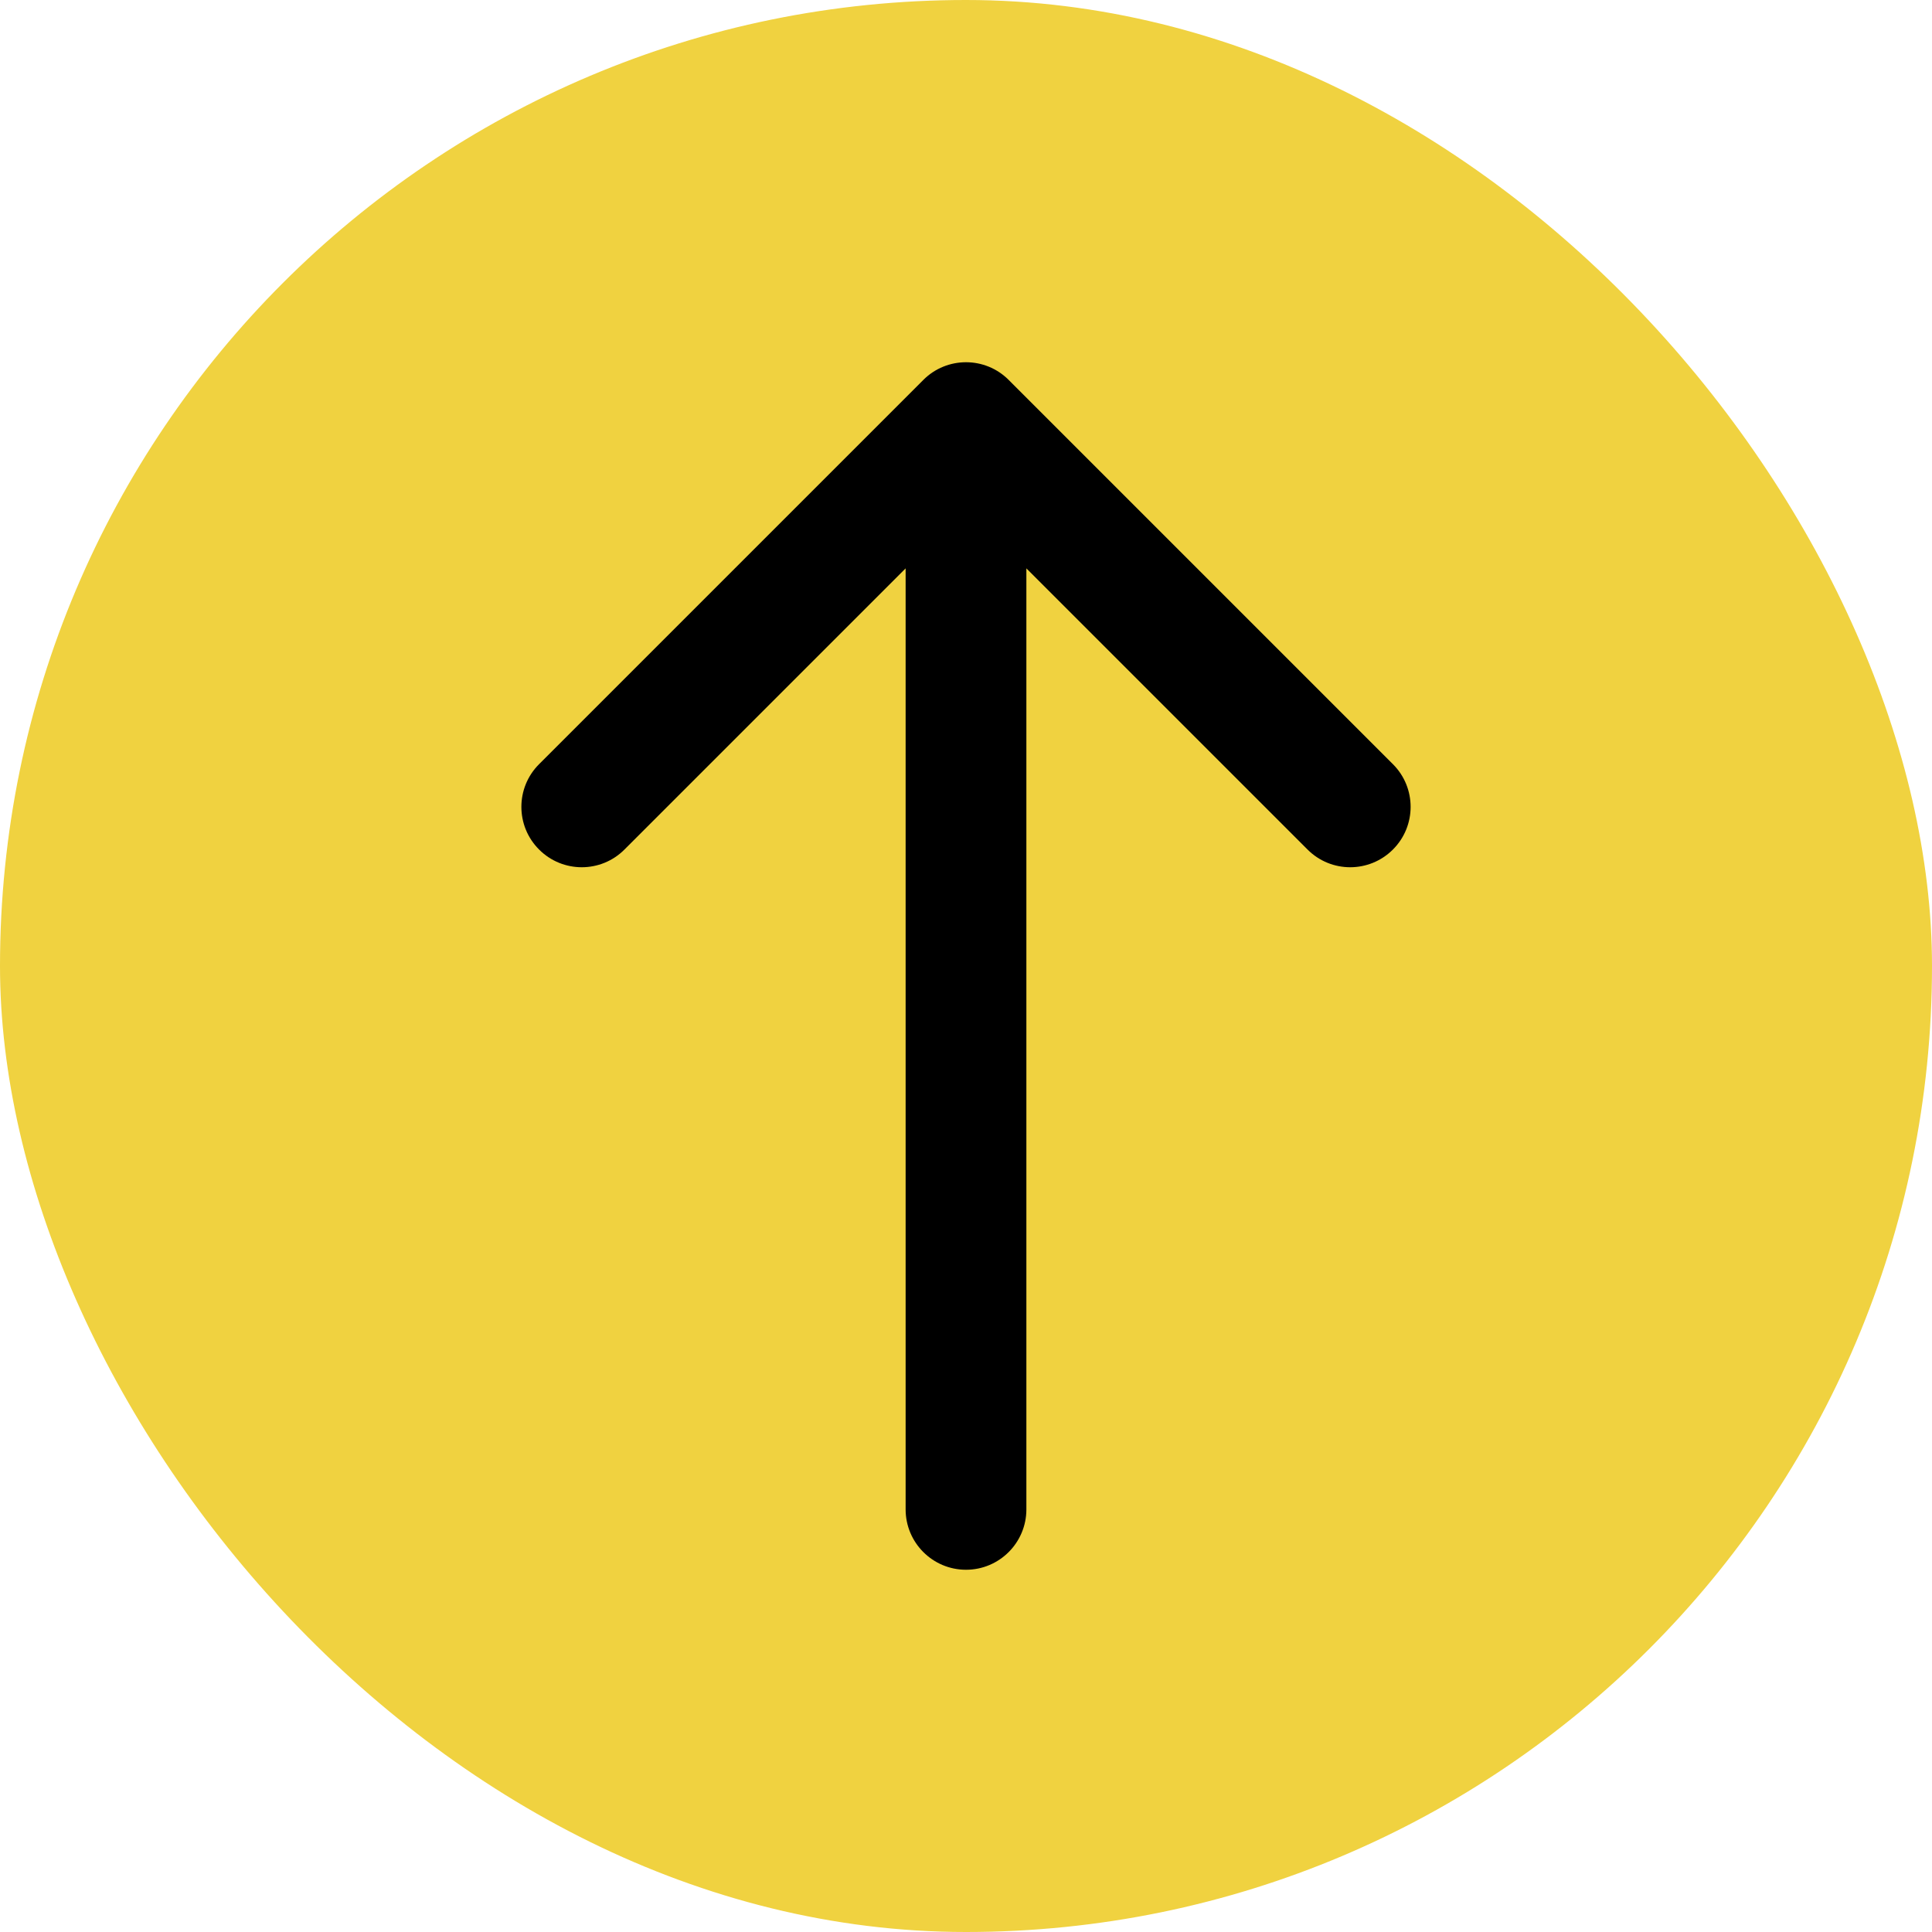
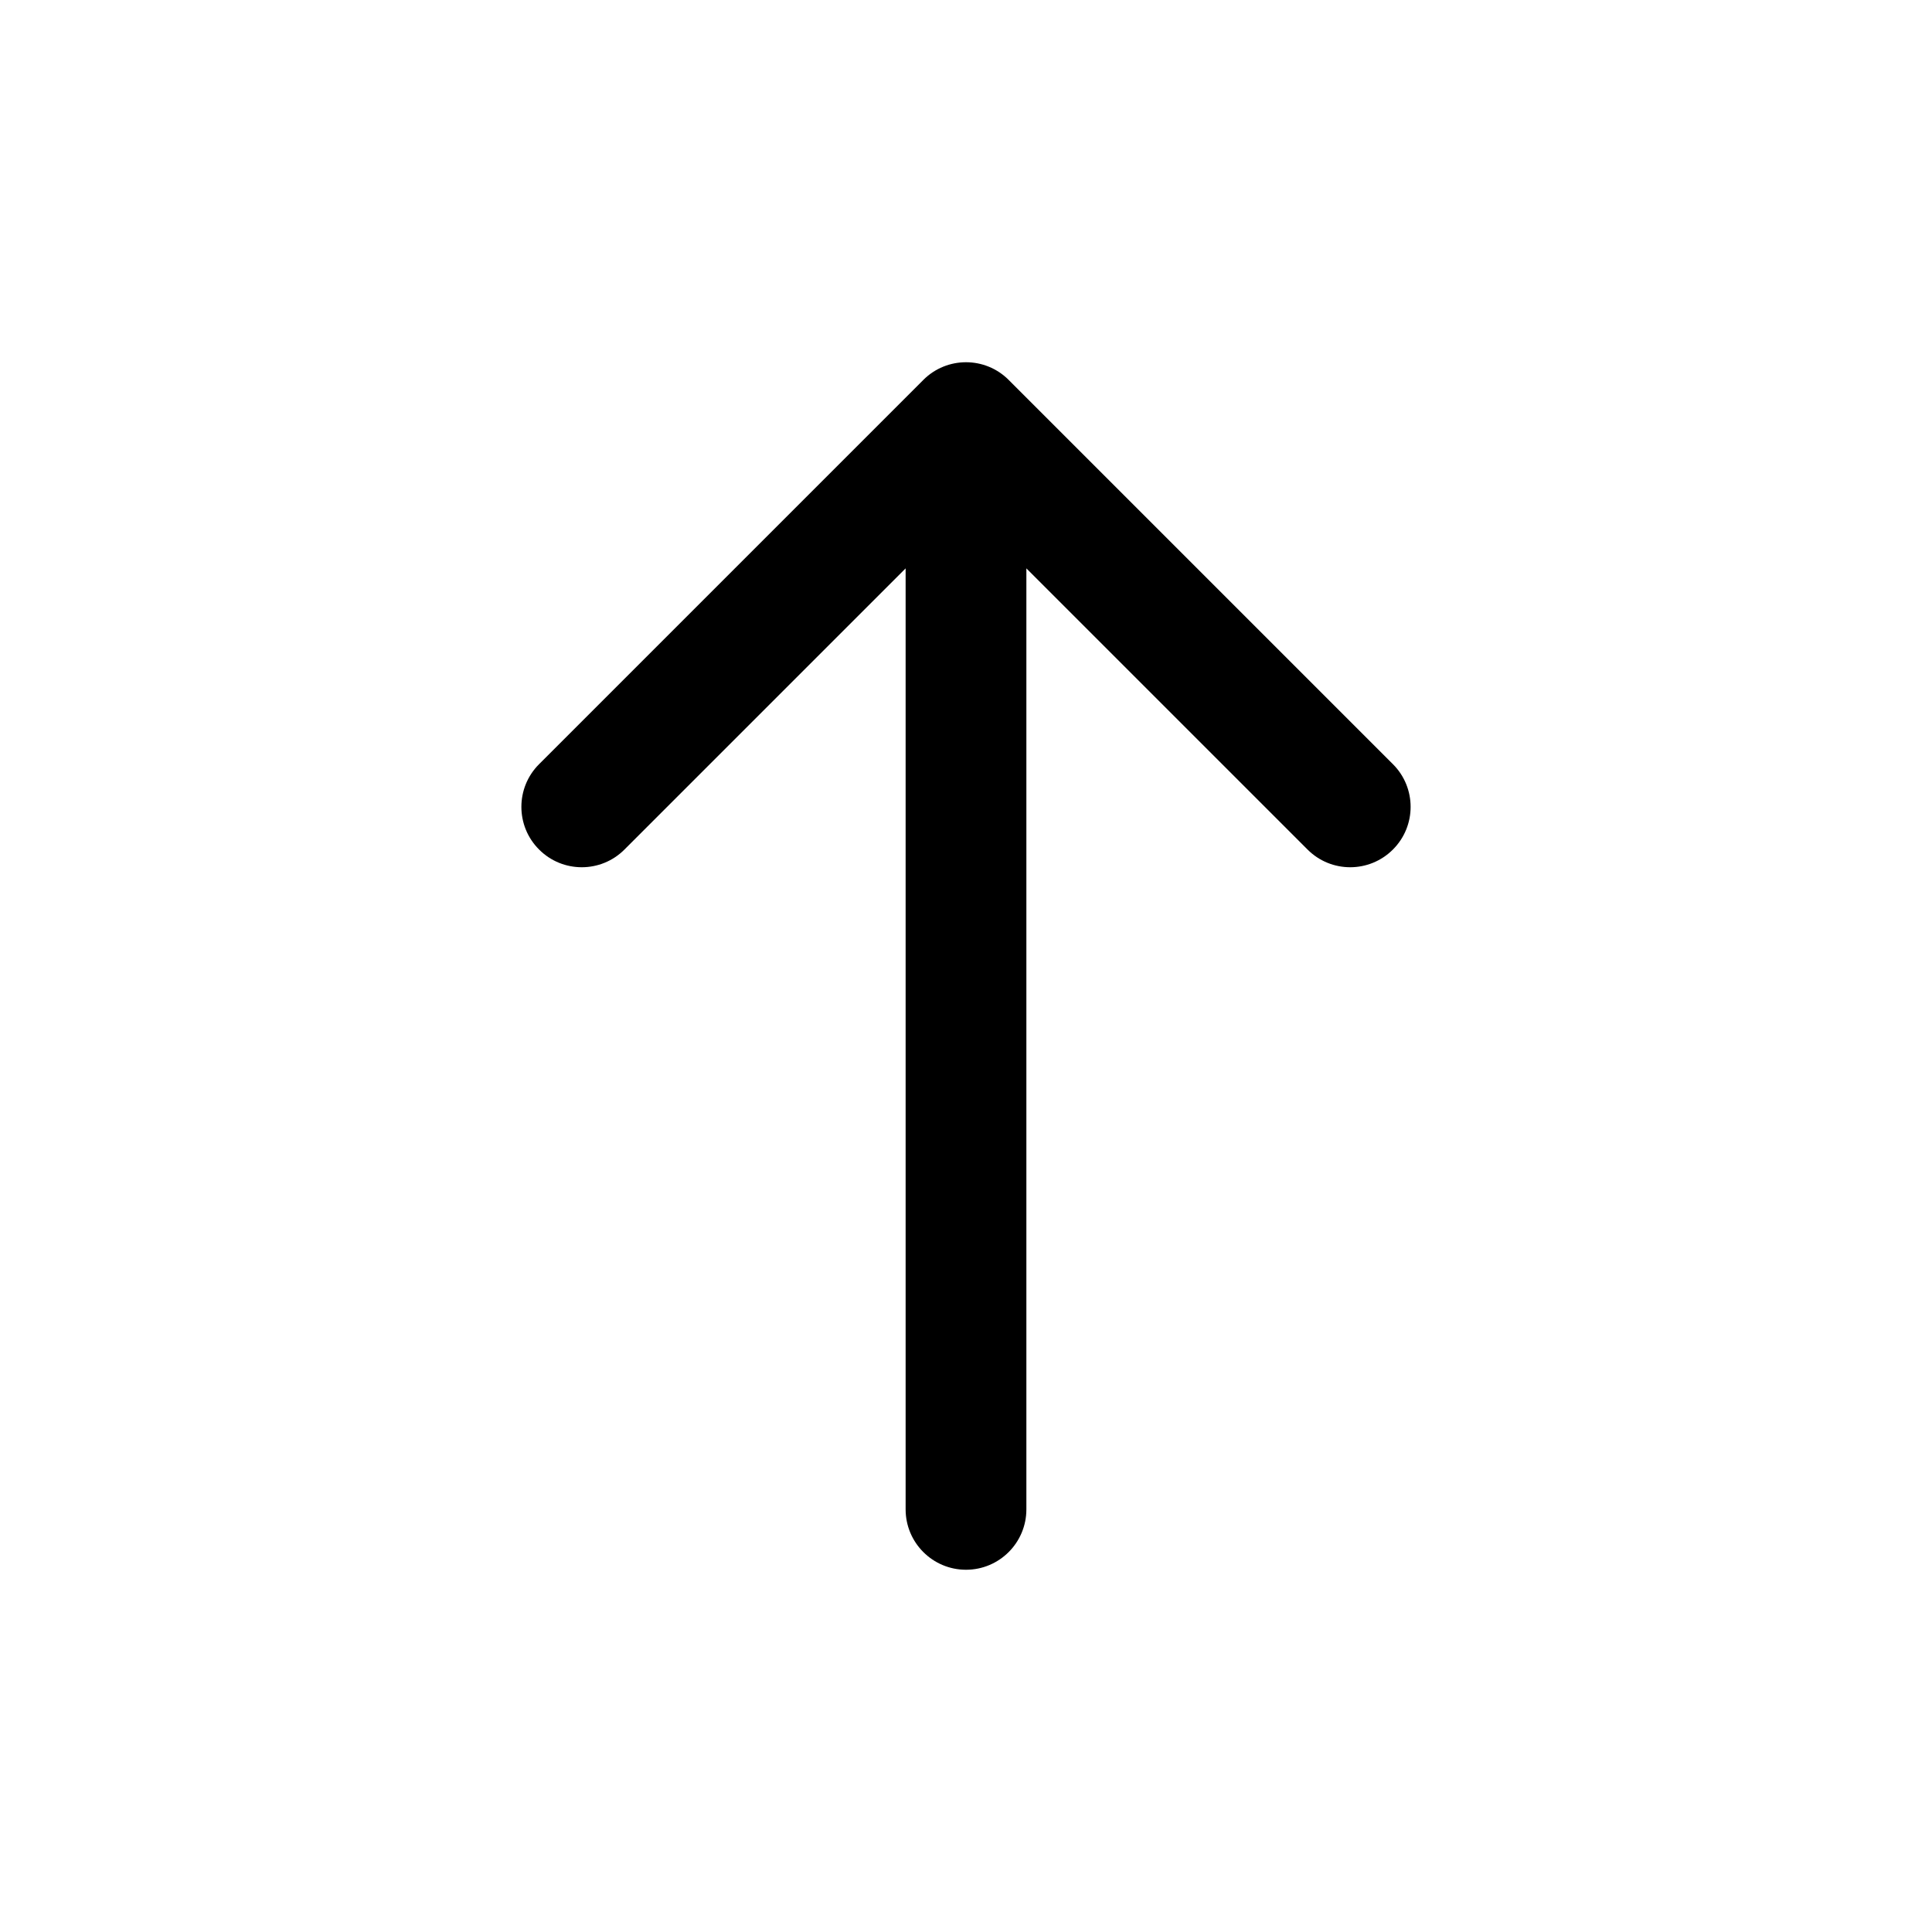
<svg xmlns="http://www.w3.org/2000/svg" width="32" height="32" viewBox="0 0 32 32" fill="none">
  <g id="Frame 1000003871">
-     <rect width="32" height="32" rx="16" fill="#F0D240" />
    <path id="Arrow 1" d="M15 25C15 25.552 15.448 26 16 26C16.552 26 17 25.552 17 25L15 25ZM16.707 6.293C16.317 5.902 15.683 5.902 15.293 6.293L8.929 12.657C8.538 13.047 8.538 13.681 8.929 14.071C9.319 14.462 9.953 14.462 10.343 14.071L16 8.414L21.657 14.071C22.047 14.462 22.68 14.462 23.071 14.071C23.462 13.681 23.462 13.047 23.071 12.657L16.707 6.293ZM17 25L17 7L15 7L15 25L17 25Z" fill="black" />
  </g>
</svg>